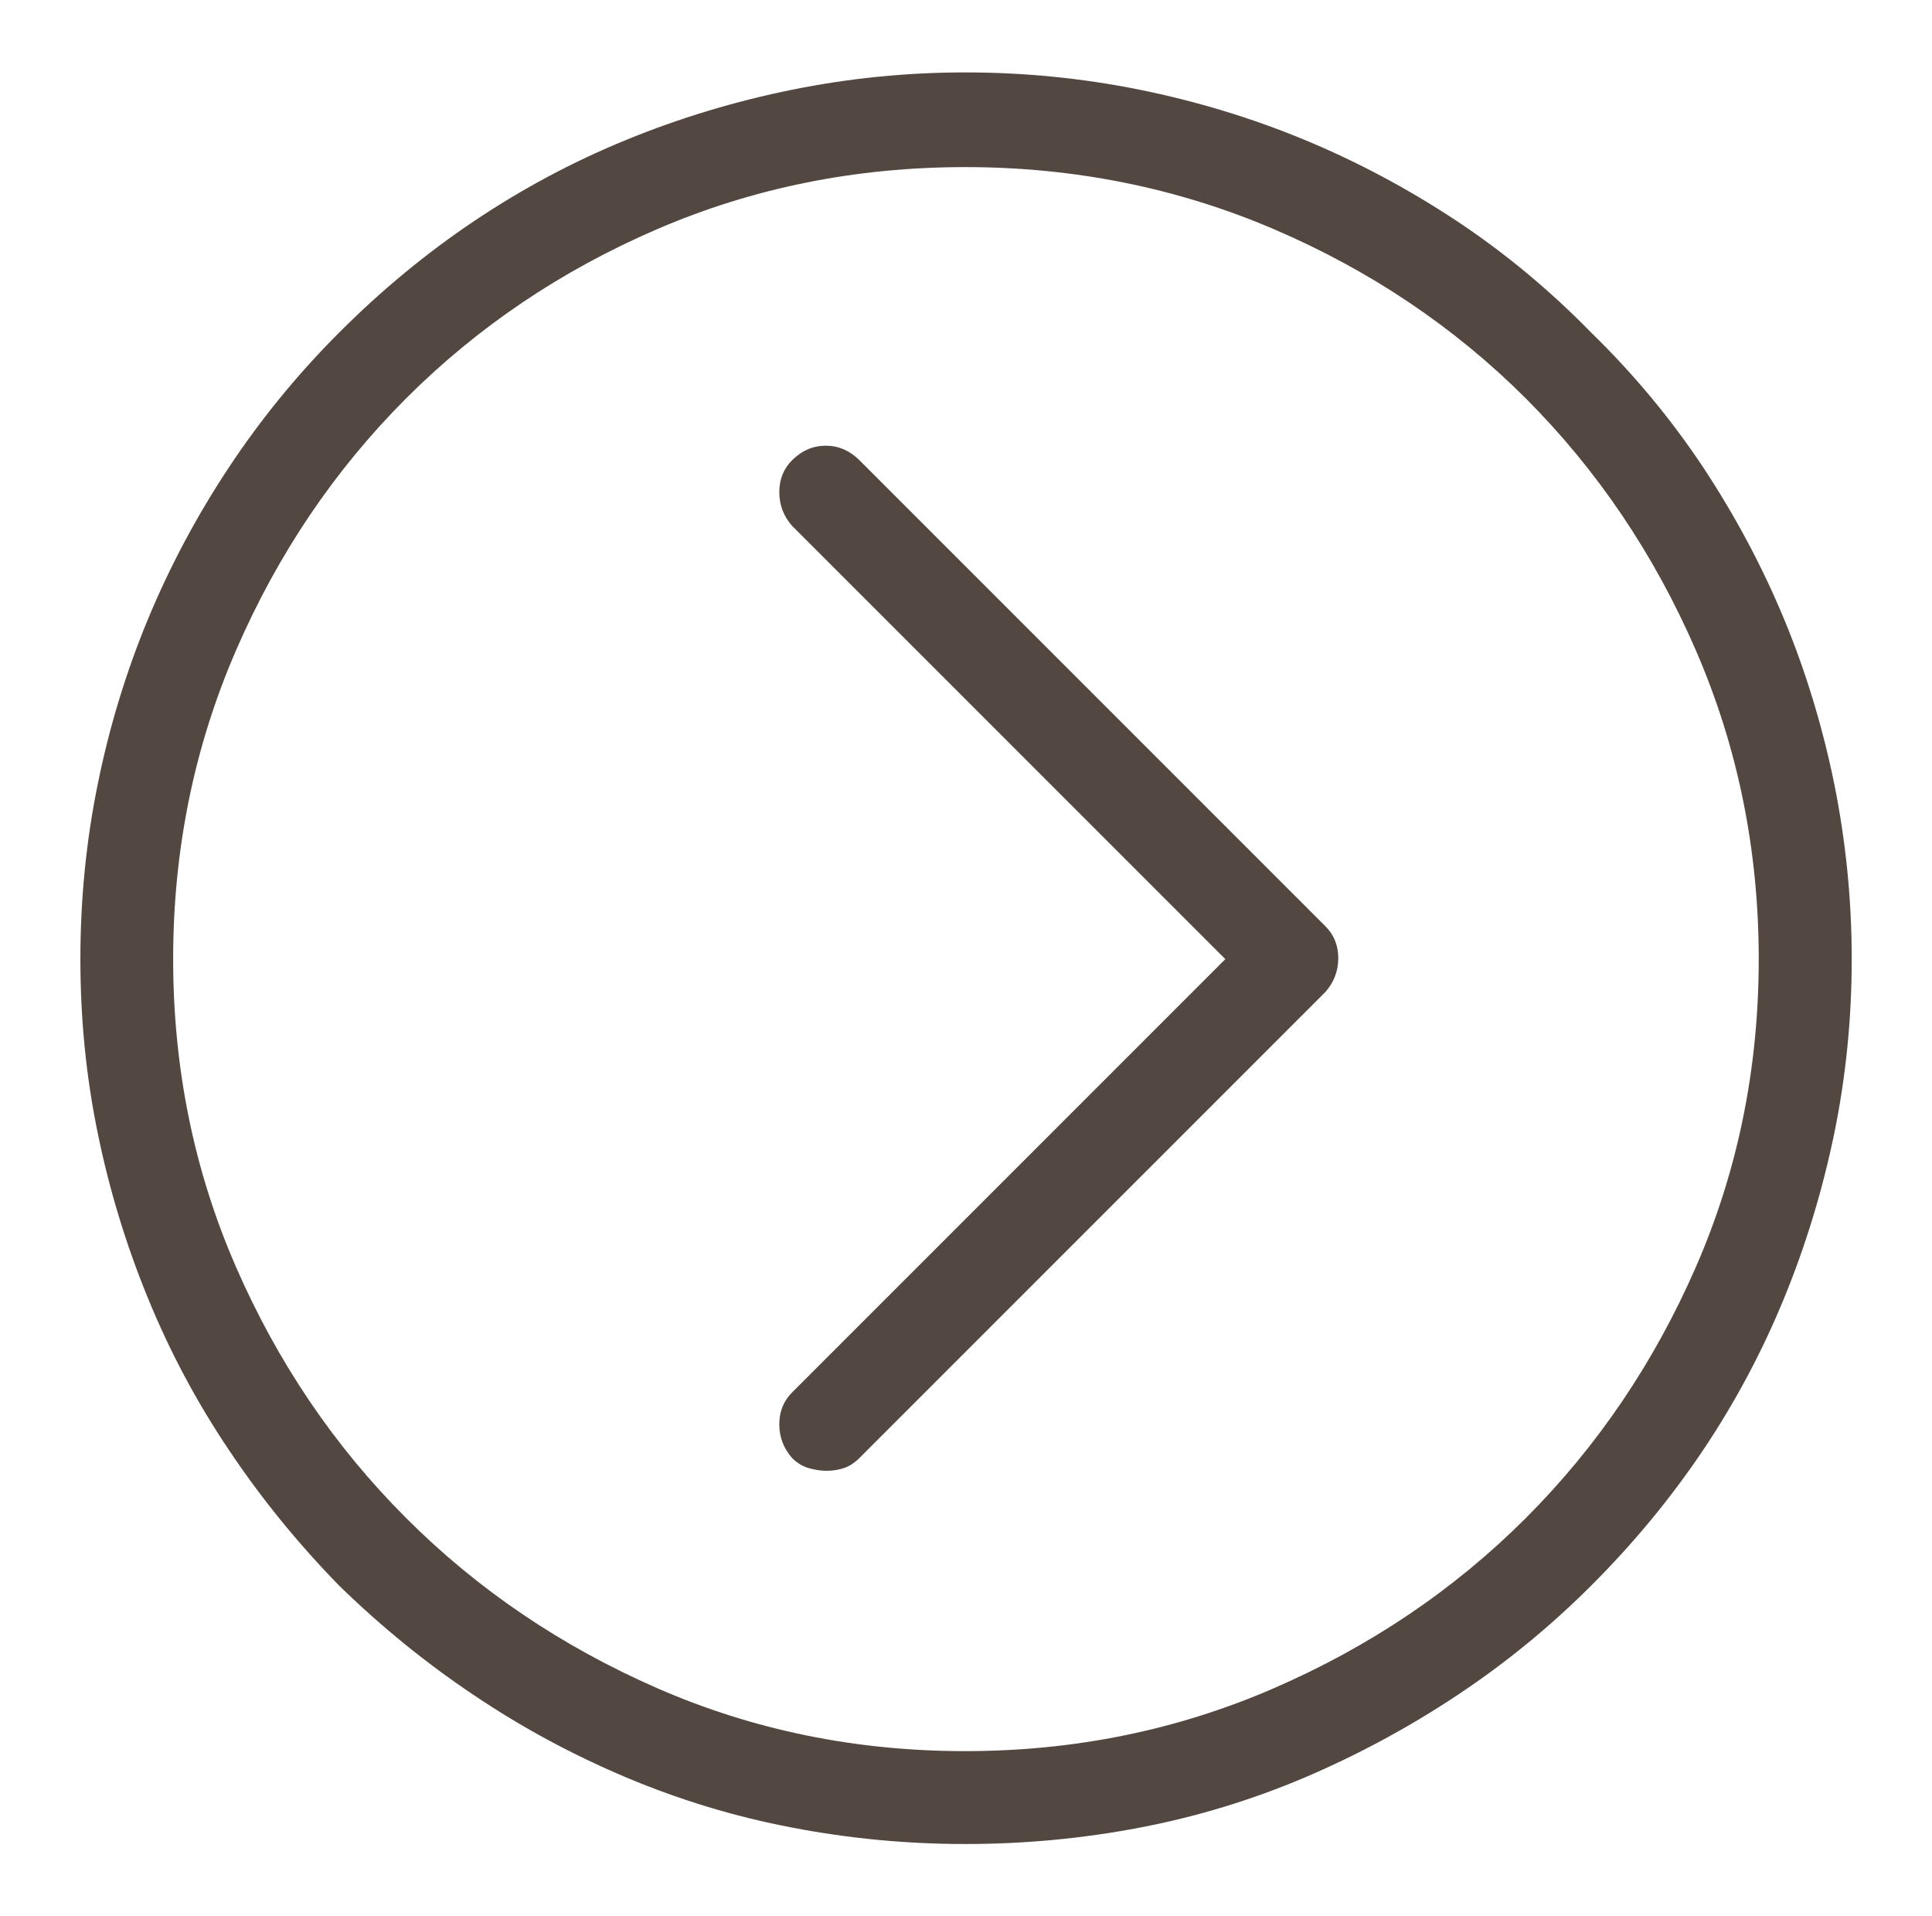
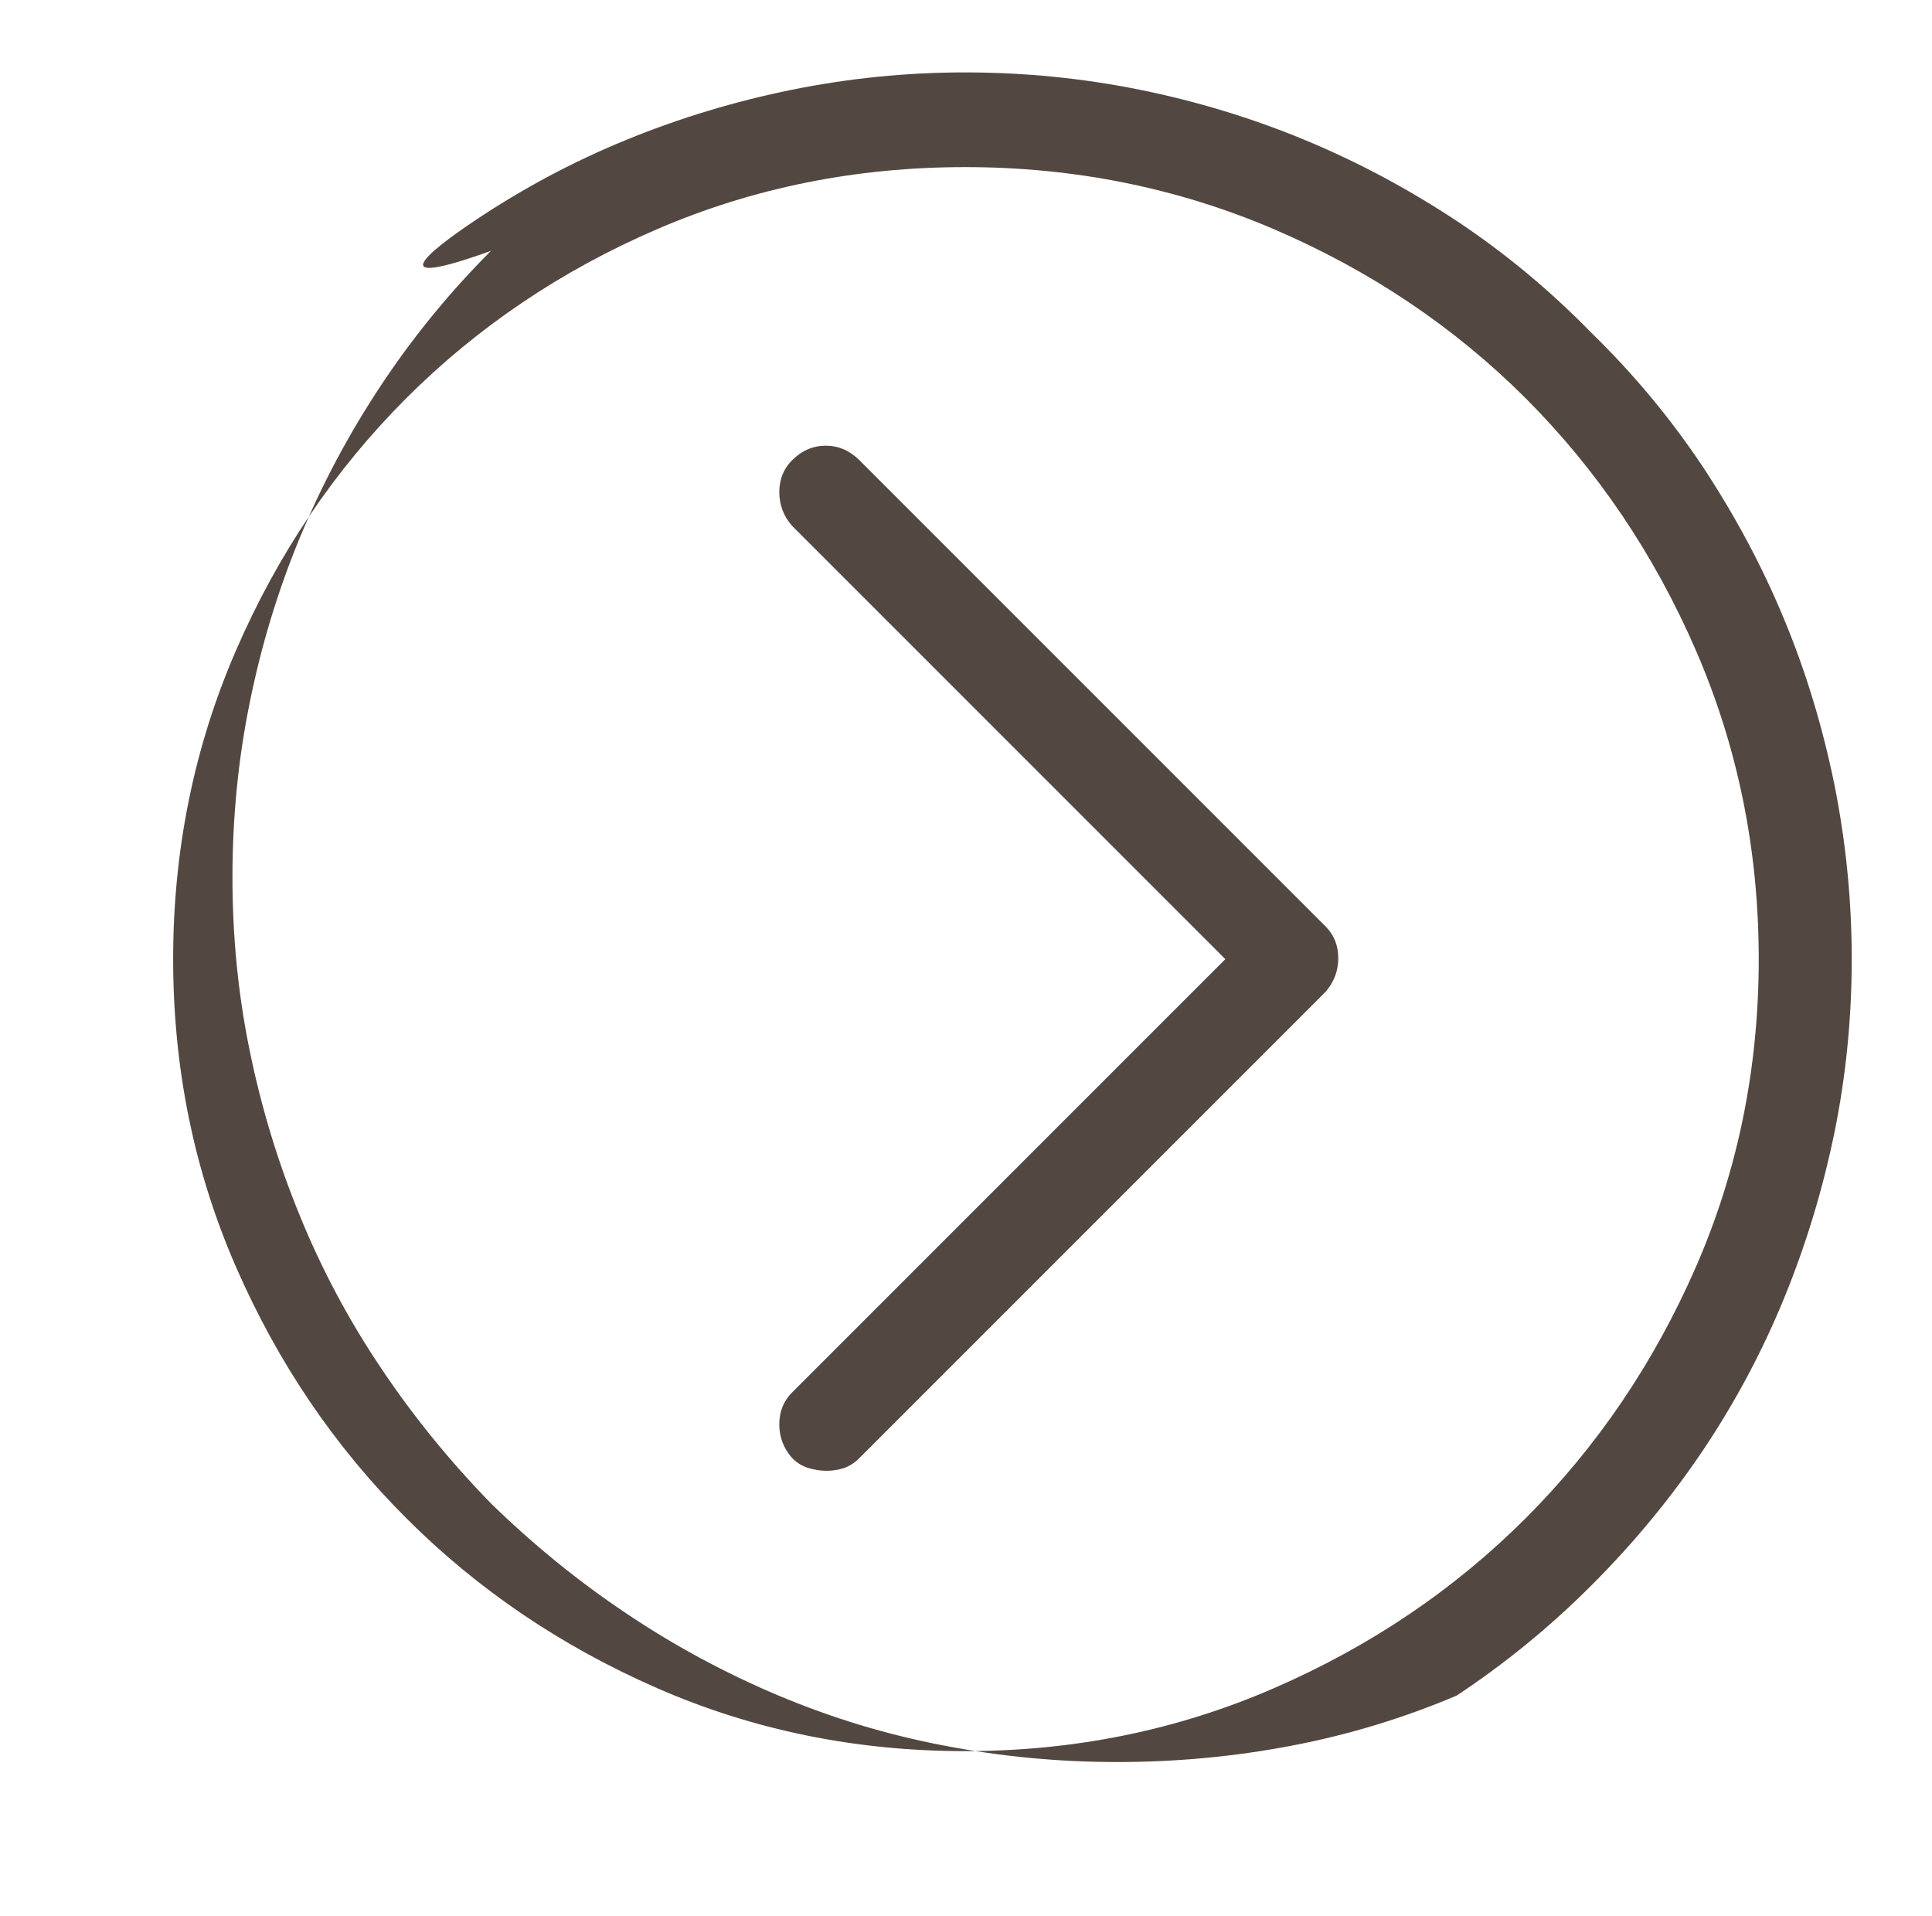
<svg xmlns="http://www.w3.org/2000/svg" version="1.1" id="Capa_1" x="0px" y="0px" width="34.366px" height="34.084px" viewBox="0 0 34.366 34.084" enable-background="new 0 0 34.366 34.084" xml:space="preserve">
  <g>
    <g>
-       <path fill="#534741" d="M28.307,5.919c0.754,0.734,1.418,1.534,1.991,2.396c0.57,0.865,1.052,1.766,1.44,2.704    c0.389,0.939,0.684,1.917,0.891,2.931c0.204,1.017,0.309,2.053,0.309,3.109c0,1.059-0.104,2.088-0.309,3.092    c-0.207,1.004-0.502,1.981-0.891,2.931c-0.389,0.951-0.87,1.853-1.44,2.704c-0.573,0.854-1.237,1.658-1.991,2.412    c-0.735,0.735-1.535,1.389-2.396,1.959c-0.864,0.573-1.766,1.057-2.705,1.458c-0.938,0.398-1.916,0.696-2.93,0.89    c-1.016,0.195-2.053,0.292-3.108,0.292c-1.037,0-2.063-0.097-3.077-0.292c-1.016-0.193-1.998-0.491-2.947-0.89    c-0.951-0.401-1.851-0.885-2.703-1.458c-0.854-0.57-1.658-1.224-2.412-1.959c-0.735-0.754-1.389-1.558-1.959-2.412    c-0.573-0.852-1.053-1.753-1.441-2.704c-0.389-0.949-0.686-1.927-0.891-2.931c-0.207-1.004-0.308-2.033-0.308-3.092    c0-1.057,0.101-2.093,0.308-3.109c0.205-1.014,0.502-1.991,0.891-2.931c0.389-0.938,0.868-1.839,1.441-2.704    c0.57-0.861,1.224-1.661,1.959-2.396C6.781,5.165,7.586,4.5,8.439,3.928c0.853-0.571,1.752-1.053,2.703-1.441    c0.949-0.389,1.932-0.685,2.947-0.891c1.014-0.205,2.04-0.308,3.077-0.308c1.056,0,2.093,0.103,3.108,0.308    c1.014,0.206,1.991,0.502,2.93,0.891c0.939,0.389,1.841,0.87,2.705,1.441C26.771,4.5,27.571,5.165,28.307,5.919z M17.167,31.145    c1.942,0,3.772-0.372,5.488-1.117c1.717-0.745,3.21-1.753,4.485-3.027c1.272-1.273,2.283-2.764,3.027-4.469    s1.117-3.53,1.117-5.473c0-1.943-0.373-3.773-1.117-5.489s-1.755-3.21-3.027-4.485c-1.275-1.272-2.769-2.276-4.485-3.011    c-1.716-0.733-3.546-1.102-5.488-1.102c-1.943,0-3.769,0.368-5.474,1.102C9.988,4.808,8.498,5.812,7.225,7.084    C5.95,8.36,4.941,9.854,4.197,11.57S3.08,15.116,3.08,17.059c0,1.942,0.373,3.768,1.117,5.473S5.95,25.727,7.225,27    c1.273,1.274,2.764,2.282,4.469,3.027S15.224,31.145,17.167,31.145z M14.705,26.159c0.107,0,0.211-0.017,0.308-0.049    c0.097-0.033,0.188-0.092,0.275-0.179l8.29-8.29c0.15-0.172,0.227-0.372,0.227-0.599s-0.076-0.415-0.227-0.566l-8.29-8.29    c-0.174-0.172-0.372-0.259-0.599-0.259s-0.428,0.087-0.6,0.259c-0.151,0.151-0.227,0.34-0.227,0.566s0.075,0.428,0.227,0.6    l7.707,7.707l-7.707,7.707c-0.151,0.151-0.227,0.34-0.227,0.566s0.075,0.427,0.227,0.599c0.086,0.087,0.182,0.146,0.292,0.179    C14.488,26.142,14.596,26.159,14.705,26.159z" />
+       <path fill="#534741" d="M28.307,5.919c0.754,0.734,1.418,1.534,1.991,2.396c0.57,0.865,1.052,1.766,1.44,2.704    c0.389,0.939,0.684,1.917,0.891,2.931c0.204,1.017,0.309,2.053,0.309,3.109c0,1.059-0.104,2.088-0.309,3.092    c-0.207,1.004-0.502,1.981-0.891,2.931c-0.389,0.951-0.87,1.853-1.44,2.704c-0.573,0.854-1.237,1.658-1.991,2.412    c-0.735,0.735-1.535,1.389-2.396,1.959c-0.938,0.398-1.916,0.696-2.93,0.89    c-1.016,0.195-2.053,0.292-3.108,0.292c-1.037,0-2.063-0.097-3.077-0.292c-1.016-0.193-1.998-0.491-2.947-0.89    c-0.951-0.401-1.851-0.885-2.703-1.458c-0.854-0.57-1.658-1.224-2.412-1.959c-0.735-0.754-1.389-1.558-1.959-2.412    c-0.573-0.852-1.053-1.753-1.441-2.704c-0.389-0.949-0.686-1.927-0.891-2.931c-0.207-1.004-0.308-2.033-0.308-3.092    c0-1.057,0.101-2.093,0.308-3.109c0.205-1.014,0.502-1.991,0.891-2.931c0.389-0.938,0.868-1.839,1.441-2.704    c0.57-0.861,1.224-1.661,1.959-2.396C6.781,5.165,7.586,4.5,8.439,3.928c0.853-0.571,1.752-1.053,2.703-1.441    c0.949-0.389,1.932-0.685,2.947-0.891c1.014-0.205,2.04-0.308,3.077-0.308c1.056,0,2.093,0.103,3.108,0.308    c1.014,0.206,1.991,0.502,2.93,0.891c0.939,0.389,1.841,0.87,2.705,1.441C26.771,4.5,27.571,5.165,28.307,5.919z M17.167,31.145    c1.942,0,3.772-0.372,5.488-1.117c1.717-0.745,3.21-1.753,4.485-3.027c1.272-1.273,2.283-2.764,3.027-4.469    s1.117-3.53,1.117-5.473c0-1.943-0.373-3.773-1.117-5.489s-1.755-3.21-3.027-4.485c-1.275-1.272-2.769-2.276-4.485-3.011    c-1.716-0.733-3.546-1.102-5.488-1.102c-1.943,0-3.769,0.368-5.474,1.102C9.988,4.808,8.498,5.812,7.225,7.084    C5.95,8.36,4.941,9.854,4.197,11.57S3.08,15.116,3.08,17.059c0,1.942,0.373,3.768,1.117,5.473S5.95,25.727,7.225,27    c1.273,1.274,2.764,2.282,4.469,3.027S15.224,31.145,17.167,31.145z M14.705,26.159c0.107,0,0.211-0.017,0.308-0.049    c0.097-0.033,0.188-0.092,0.275-0.179l8.29-8.29c0.15-0.172,0.227-0.372,0.227-0.599s-0.076-0.415-0.227-0.566l-8.29-8.29    c-0.174-0.172-0.372-0.259-0.599-0.259s-0.428,0.087-0.6,0.259c-0.151,0.151-0.227,0.34-0.227,0.566s0.075,0.428,0.227,0.6    l7.707,7.707l-7.707,7.707c-0.151,0.151-0.227,0.34-0.227,0.566s0.075,0.427,0.227,0.599c0.086,0.087,0.182,0.146,0.292,0.179    C14.488,26.142,14.596,26.159,14.705,26.159z" />
    </g>
  </g>
</svg>